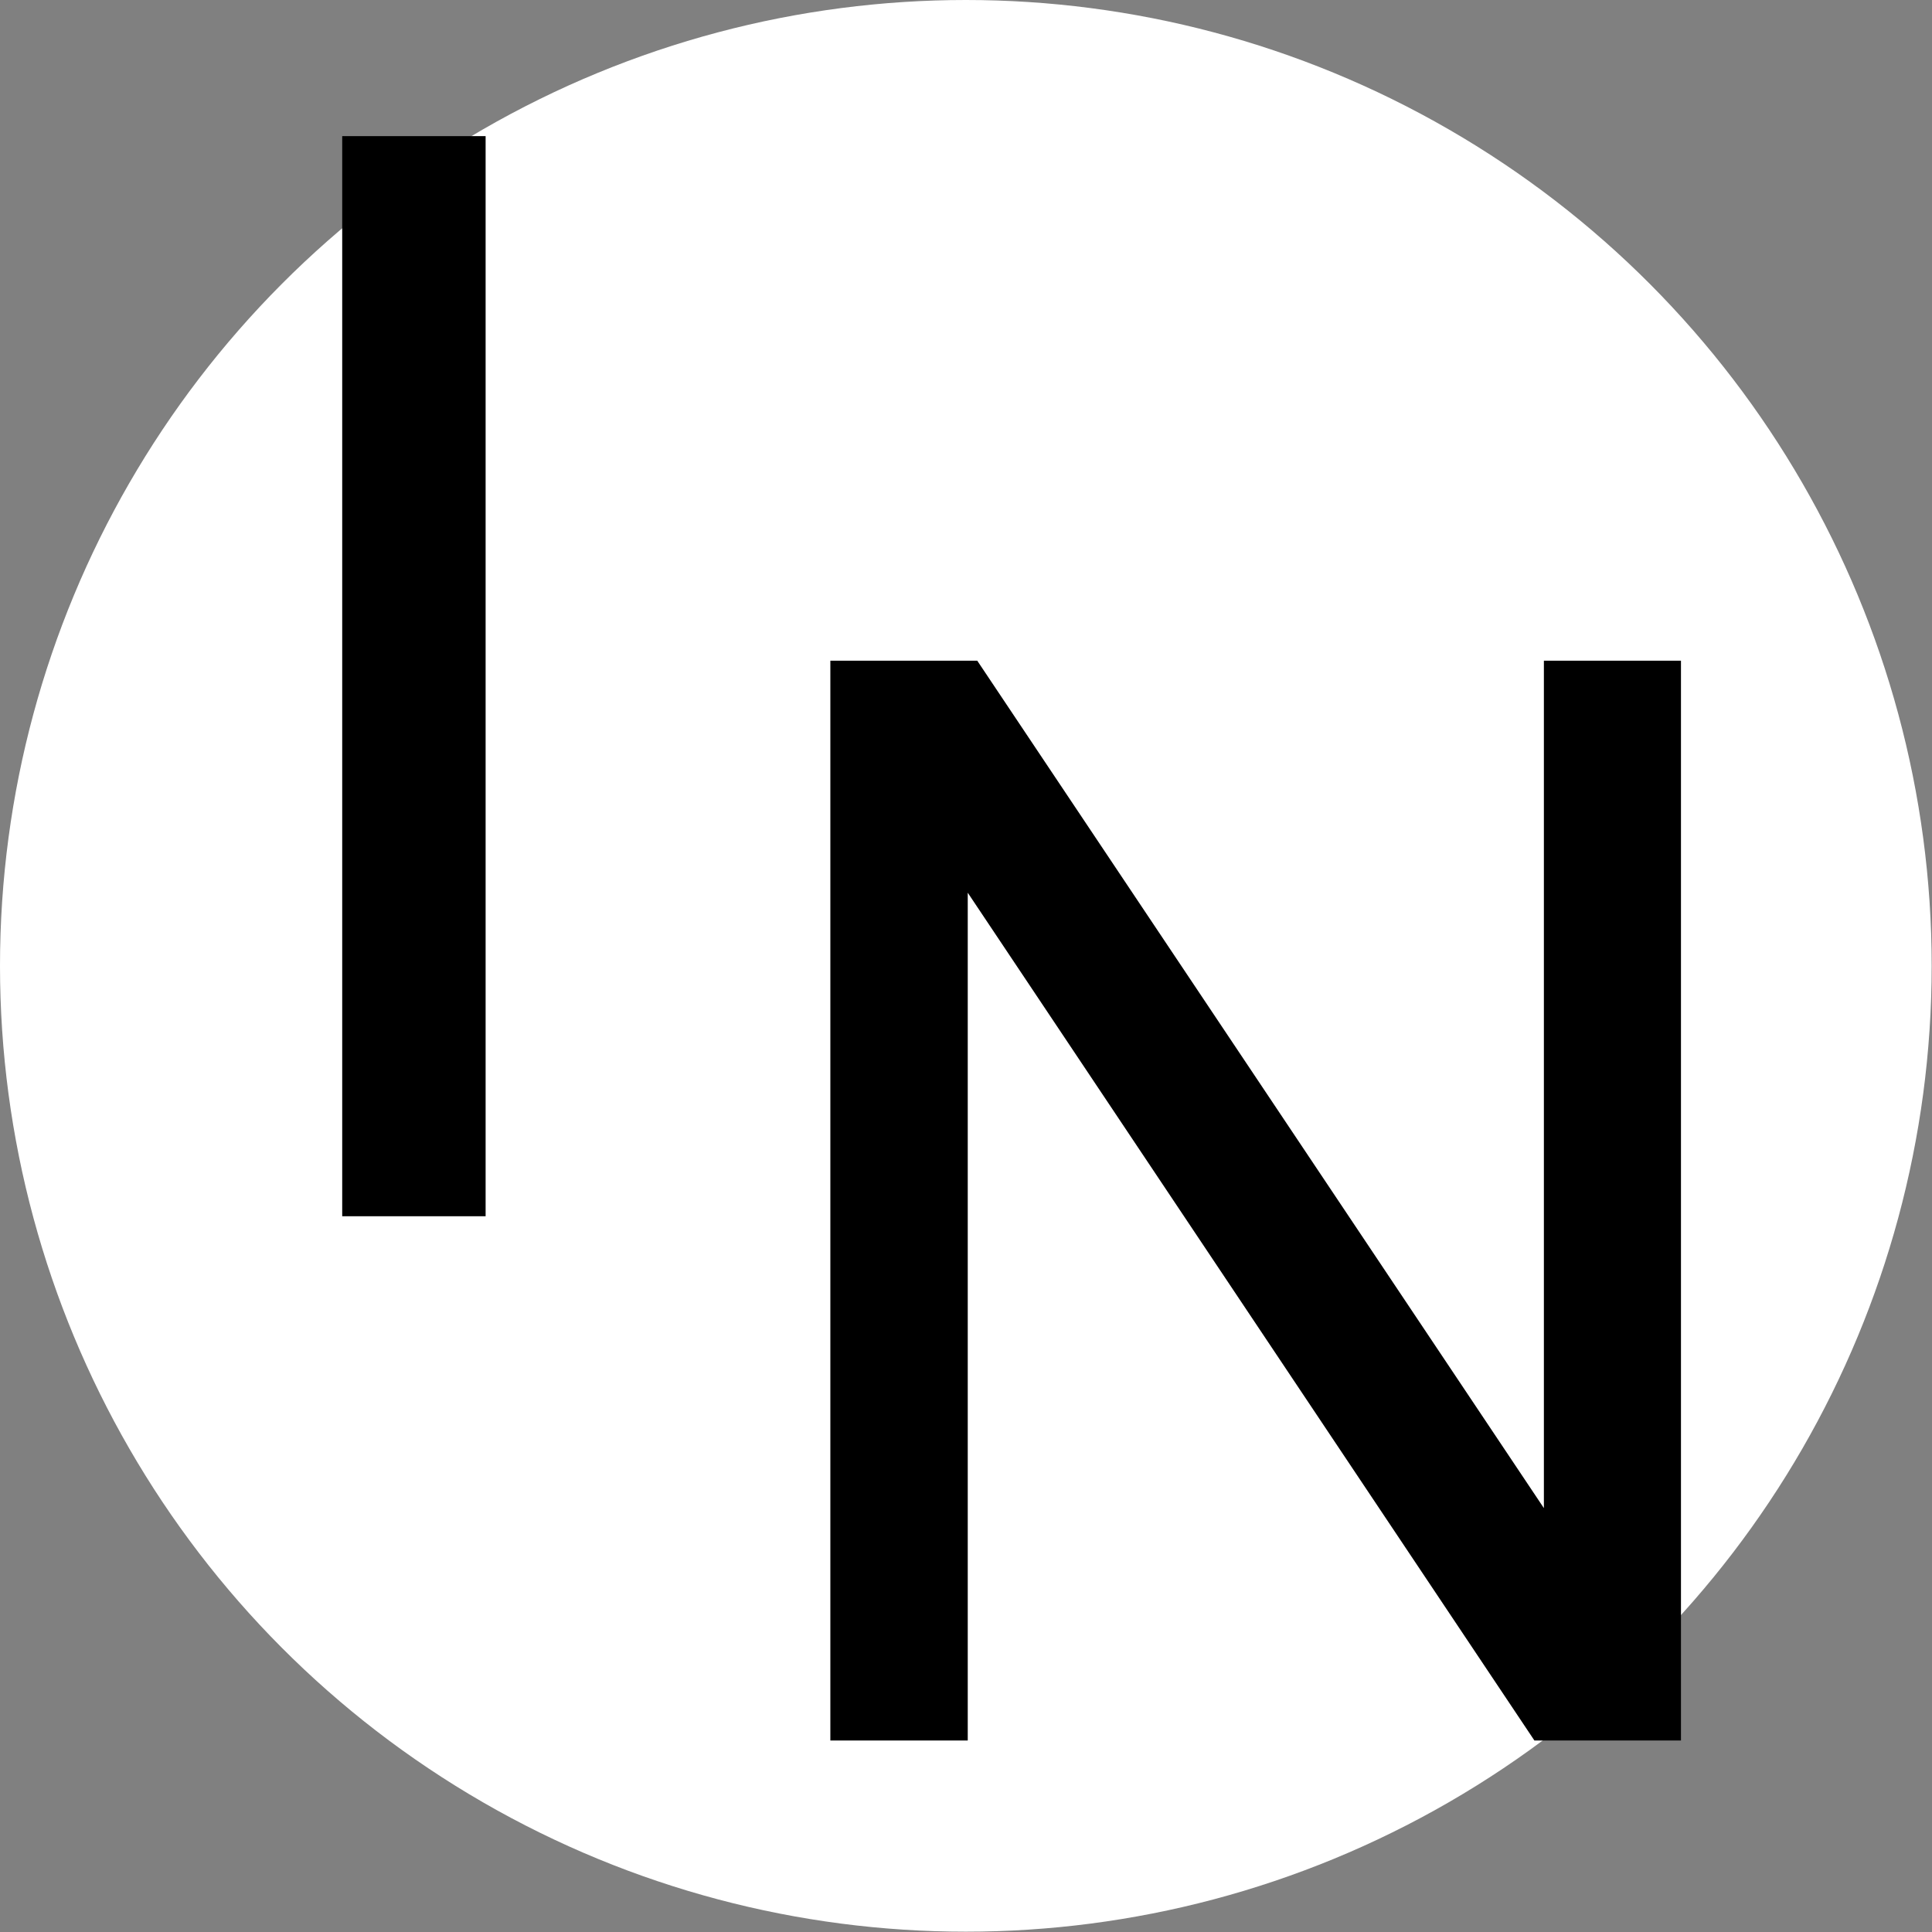
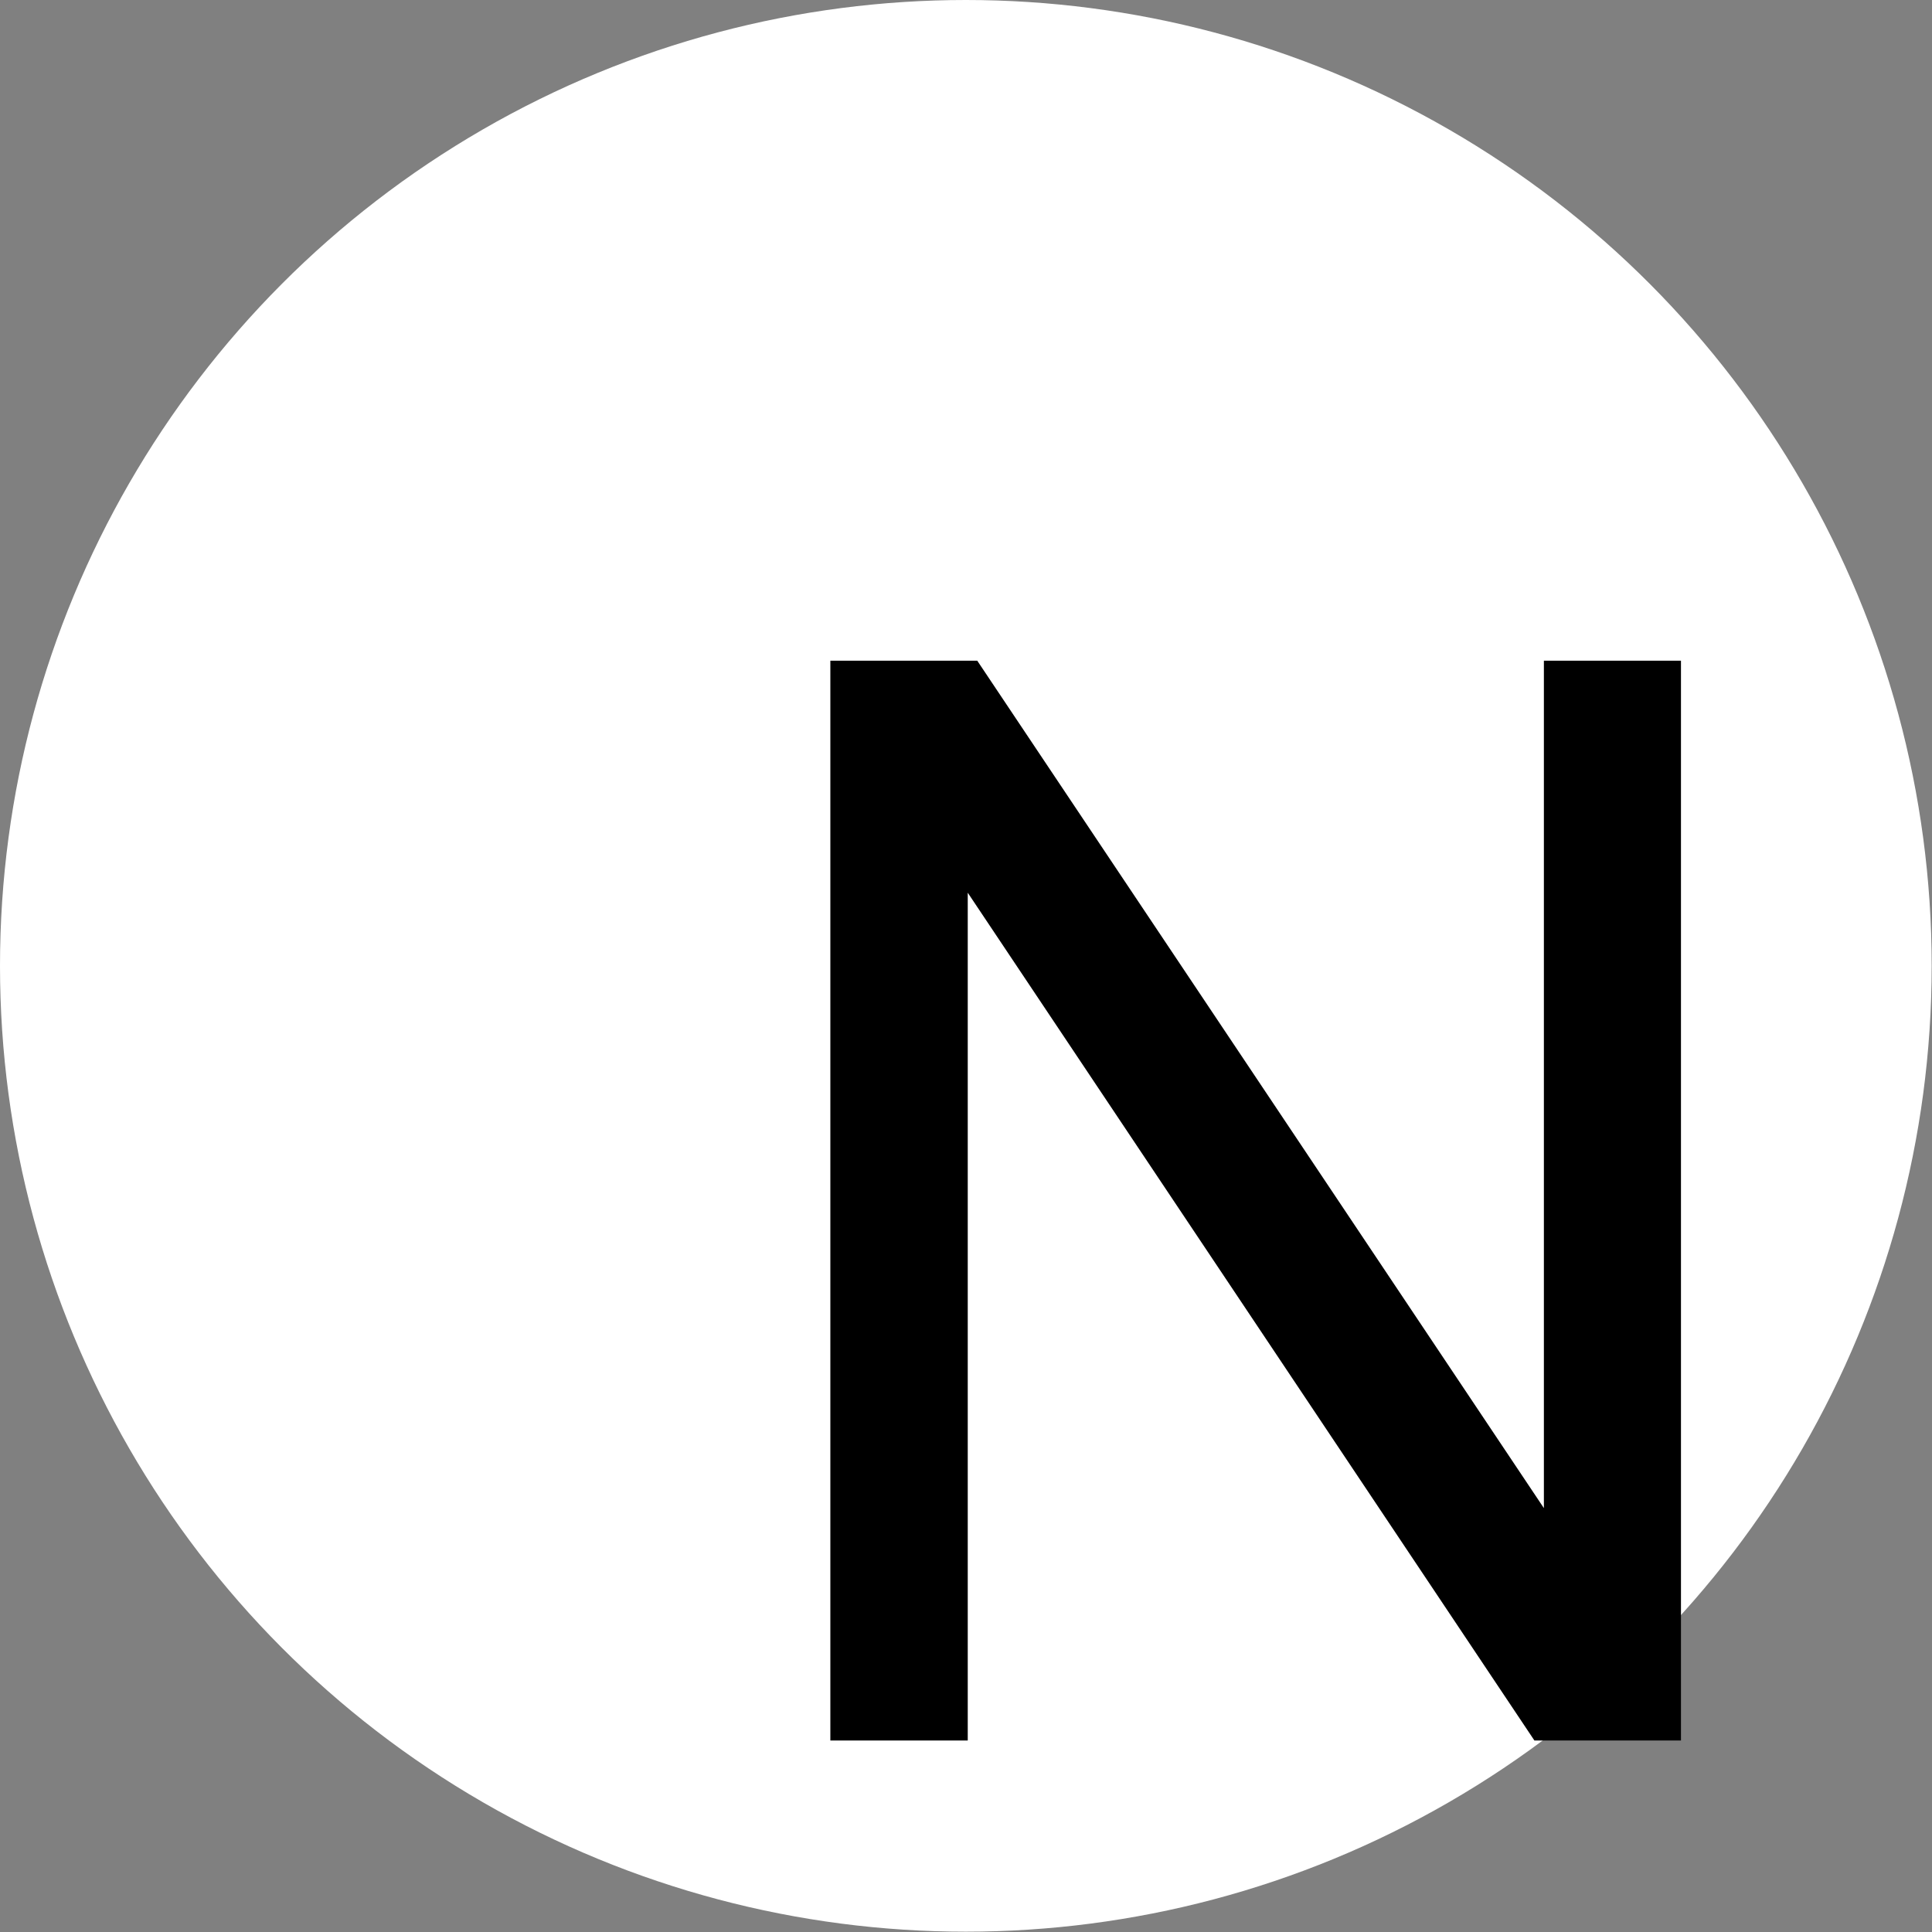
<svg xmlns="http://www.w3.org/2000/svg" xml:space="preserve" width="120px" height="120px" style="shape-rendering:geometricPrecision; text-rendering:geometricPrecision; image-rendering:optimizeQuality; fill-rule:evenodd; clip-rule:evenodd" viewBox="0 0 61.03 61.03">
  <rect x="0" y="0" width="61.03" height="61.03" fill="#808080" stroke="none" />
  <defs>
    <style type="text/css">  .fil0 {fill:white} .fil1 {fill:black;fill-rule:nonzero}  </style>
  </defs>
  <g id="Слой_x0020_1">
    <circle class="fil0" cx="30.51" cy="30.51" r="30.51" />
-     <polygon class="fil1" points="10.81,38.42 10.81,4.3 15.34,4.3 15.34,38.42 " />
    <polygon class="fil1" points="26.23,54.98 26.23,20.87 30.87,20.87 48.77,47.64 48.77,20.87 53.1,20.87 53.1,54.98 48.47,54.98 30.57,28.2 30.57,54.98 " />
  </g>
</svg>